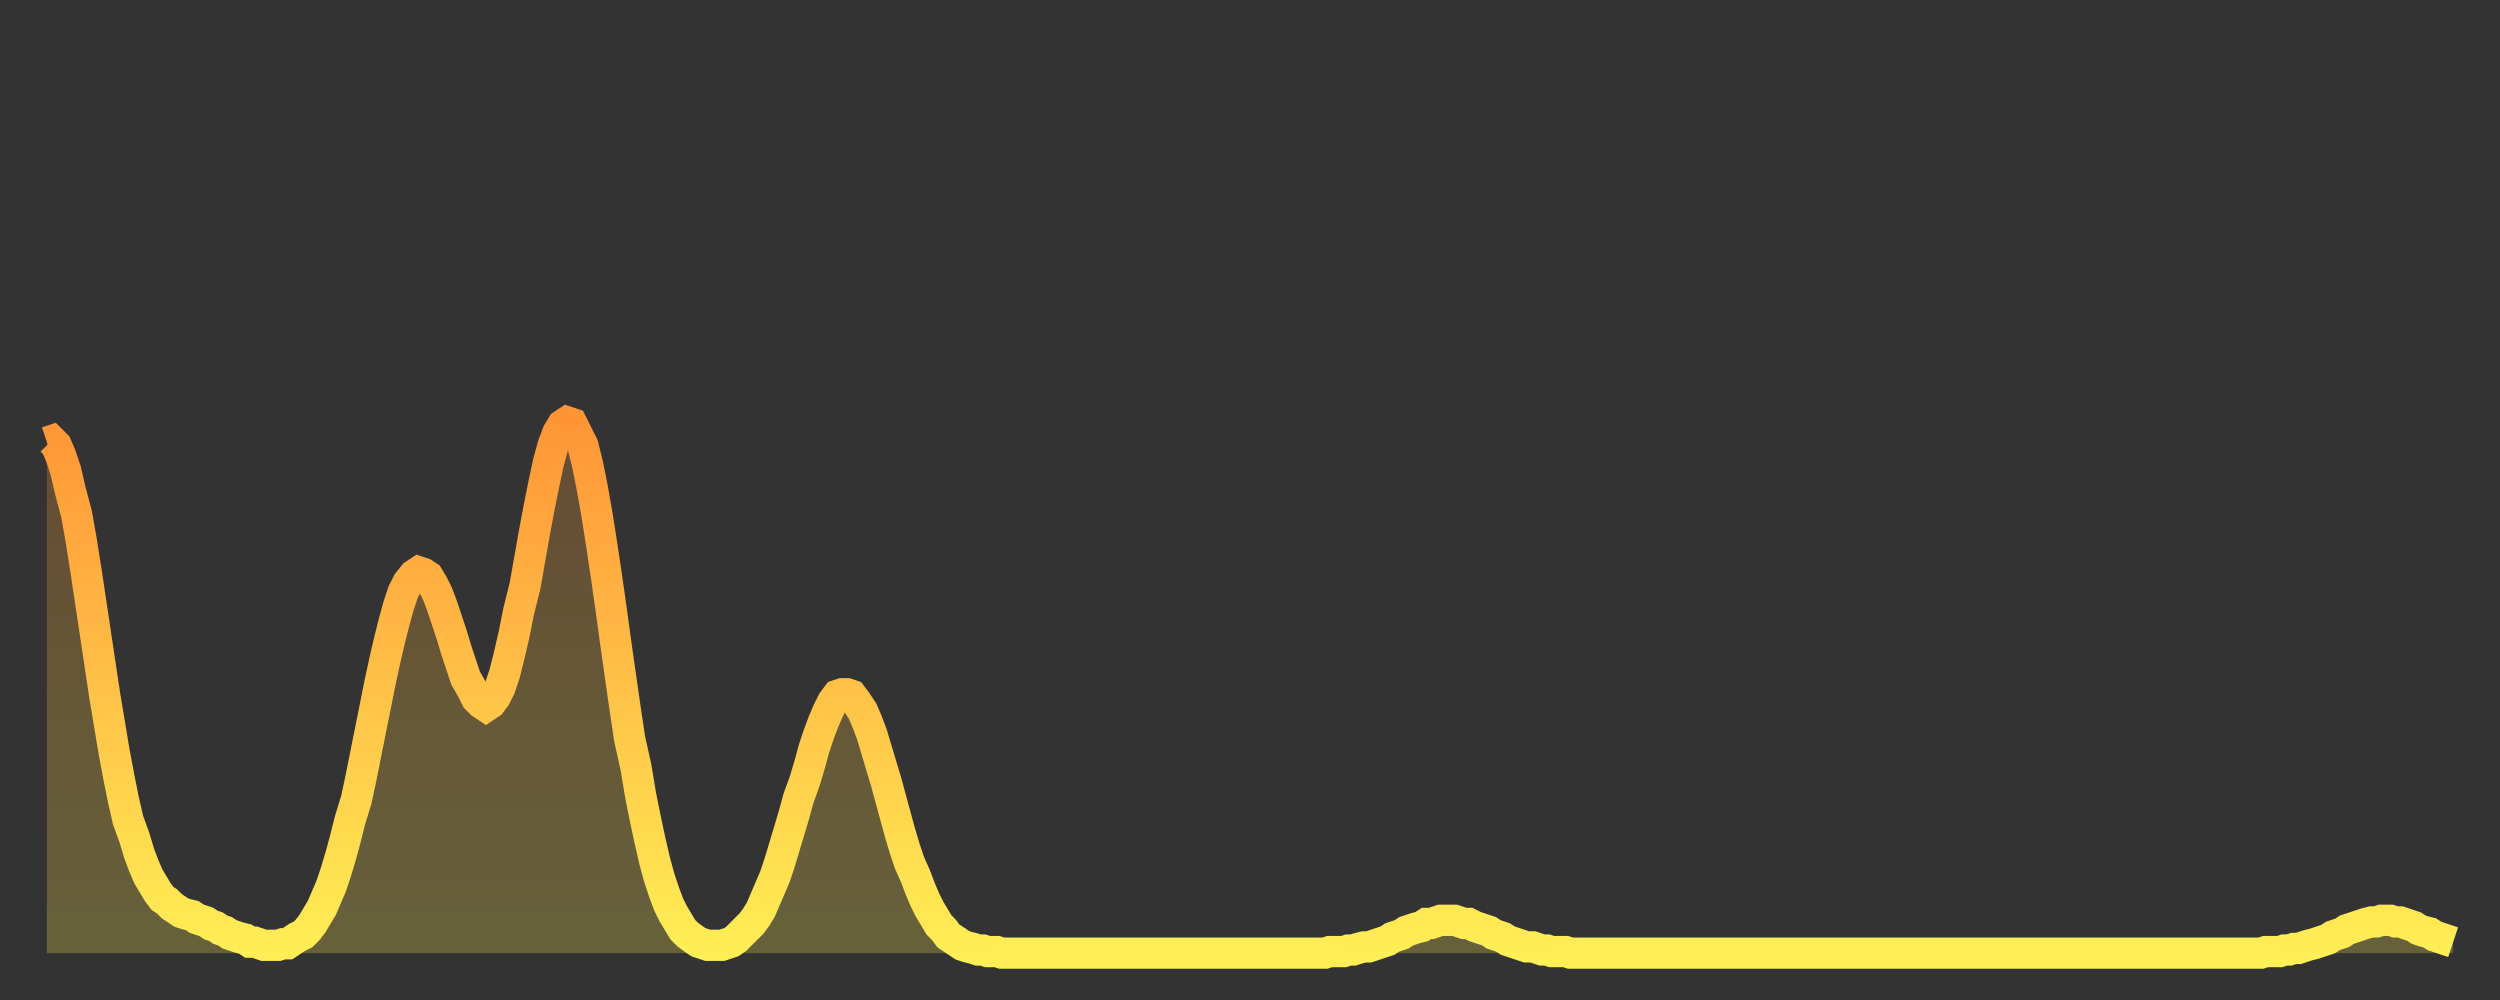
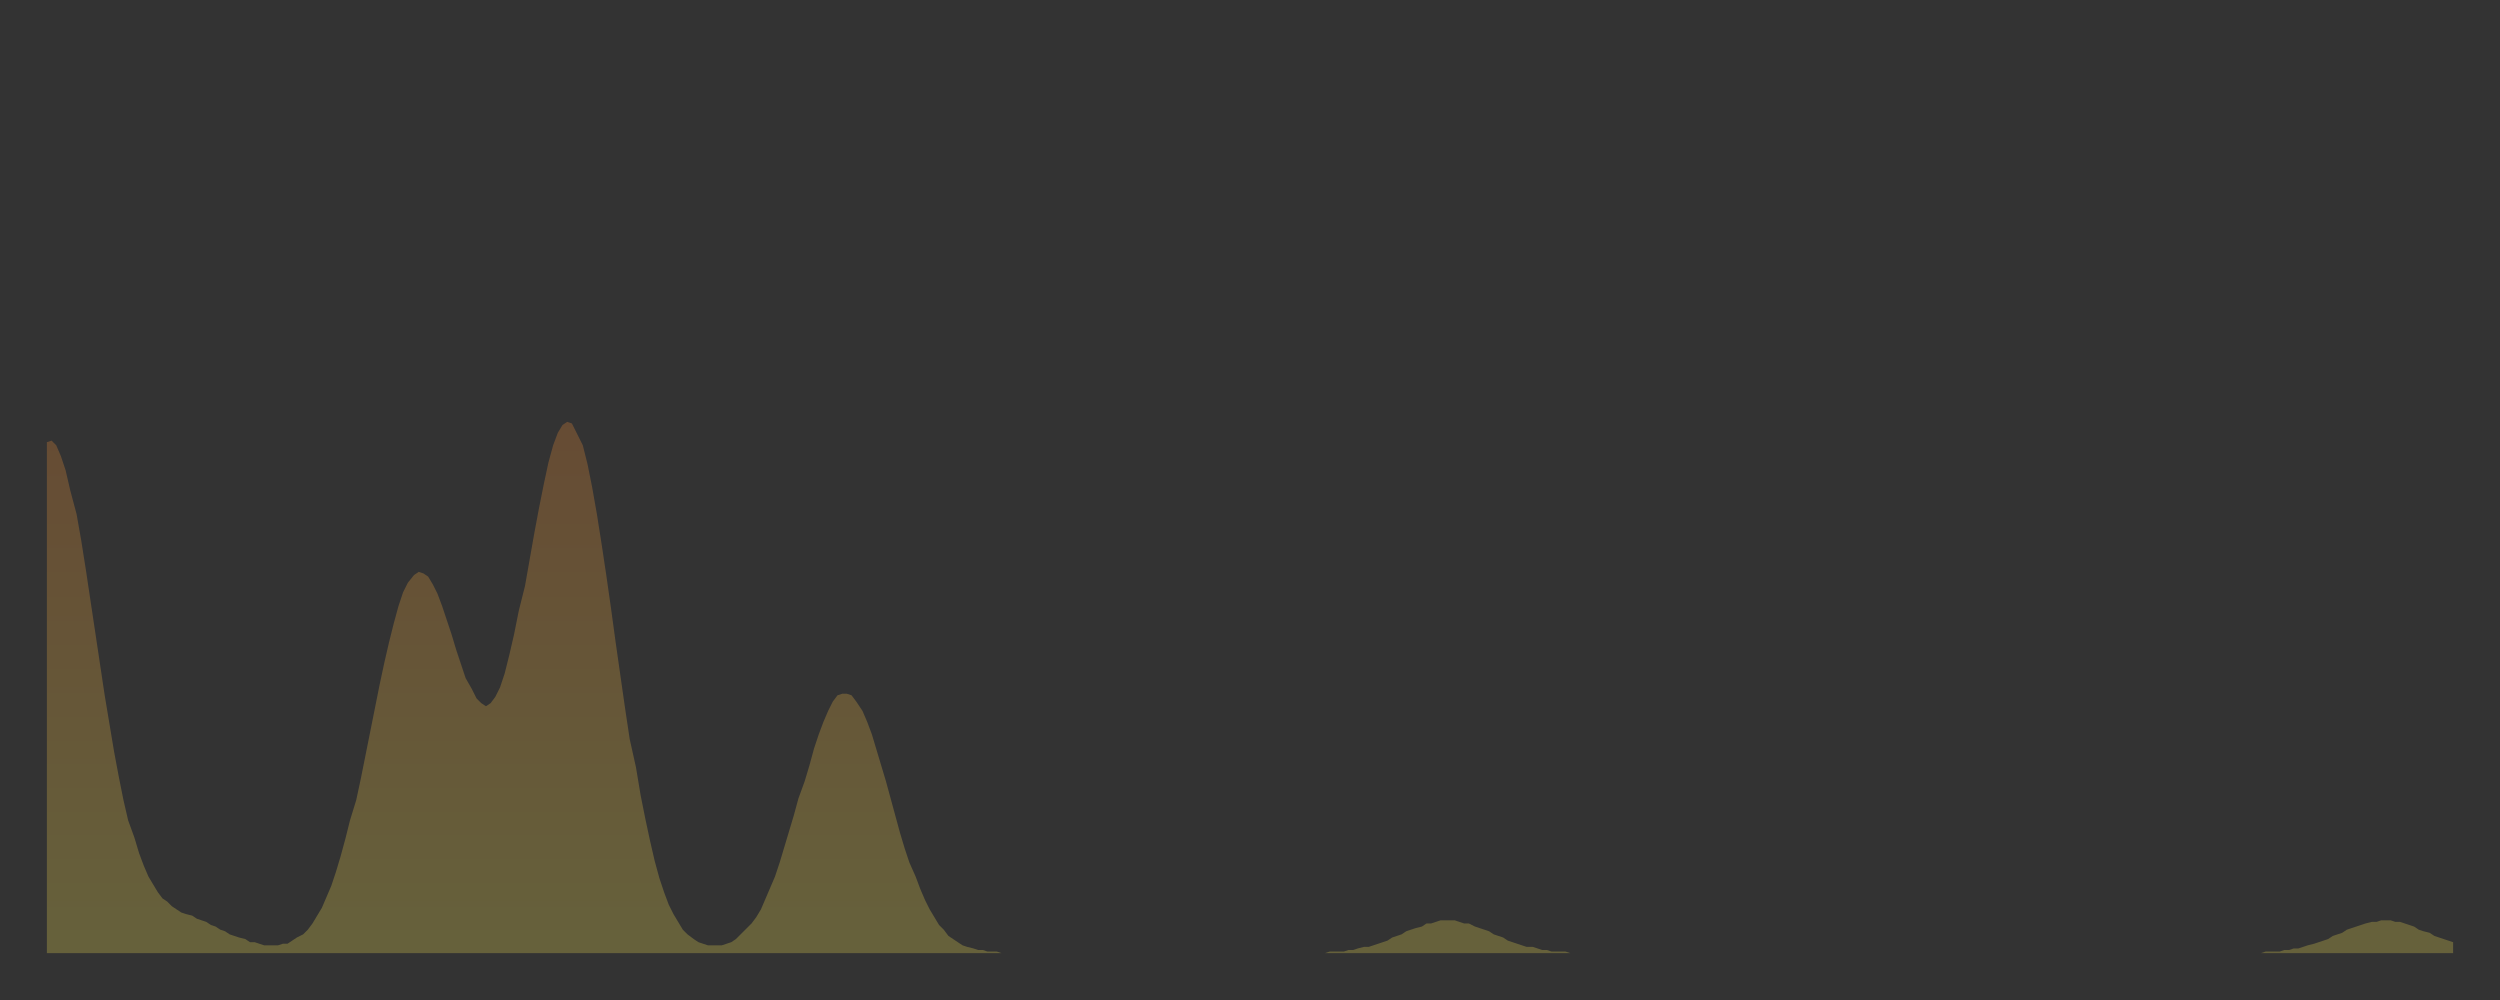
<svg xmlns="http://www.w3.org/2000/svg" baseProfile="full" height="64" version="1.1" width="160">
  <rect width="100%" height="100%" fill="#333333" stroke="none" />
  <defs>
    <linearGradient id="id3183408" x1="0" x2="0" y1="0" y2="1">
      <stop offset="0%" stop-color="#ff9537" />
      <stop offset="50%" stop-color="#ffc146" />
      <stop offset="100%" stop-color="#ffee55" />
    </linearGradient>
  </defs>
  <g transform="translate(3,3)">
    <g>
-       <path d="M 0.0 25.3 0.3 25.2 0.6 25.5 0.9 26.2 1.2 27.1 1.5 28.4 1.9 29.9 2.2 31.6 2.5 33.5 2.8 35.5 3.1 37.5 3.4 39.5 3.7 41.5 4.0 43.3 4.3 45.1 4.6 46.7 4.9 48.2 5.2 49.5 5.6 50.6 5.9 51.6 6.2 52.4 6.5 53.1 6.8 53.6 7.1 54.1 7.4 54.5 7.7 54.7 8.0 55.0 8.3 55.2 8.6 55.4 8.9 55.5 9.3 55.6 9.6 55.8 9.9 55.9 10.2 56.0 10.5 56.2 10.8 56.3 11.1 56.5 11.4 56.6 11.7 56.8 12.0 56.9 12.3 57.0 12.7 57.1 13.0 57.3 13.3 57.3 13.6 57.4 13.9 57.5 14.2 57.5 14.5 57.5 14.8 57.5 15.1 57.4 15.4 57.4 15.7 57.2 16.0 57.0 16.4 56.8 16.7 56.5 17.0 56.1 17.3 55.6 17.6 55.1 17.9 54.4 18.2 53.7 18.5 52.8 18.8 51.8 19.1 50.7 19.4 49.5 19.8 48.2 20.1 46.8 20.4 45.3 20.7 43.8 21.0 42.3 21.3 40.8 21.6 39.4 21.9 38.1 22.2 36.9 22.5 35.8 22.8 34.9 23.1 34.3 23.5 33.8 23.8 33.6 24.1 33.7 24.4 33.9 24.7 34.4 25.0 35.0 25.3 35.8 25.6 36.7 25.9 37.6 26.2 38.6 26.5 39.5 26.8 40.4 27.2 41.1 27.5 41.7 27.8 42.0 28.1 42.2 28.4 42.0 28.7 41.6 29.0 41.0 29.3 40.1 29.6 38.9 29.9 37.6 30.2 36.1 30.6 34.5 30.9 32.8 31.2 31.1 31.5 29.5 31.8 28.0 32.1 26.6 32.4 25.5 32.7 24.7 33.0 24.2 33.3 24.0 33.6 24.1 33.9 24.7 34.3 25.5 34.6 26.7 34.9 28.2 35.2 29.9 35.5 31.8 35.8 33.8 36.1 35.9 36.4 38.1 36.7 40.2 37.0 42.3 37.3 44.3 37.7 46.1 38.0 47.9 38.3 49.4 38.6 50.8 38.9 52.1 39.2 53.2 39.5 54.1 39.8 54.9 40.1 55.5 40.4 56.0 40.7 56.5 41.0 56.8 41.4 57.1 41.7 57.3 42.0 57.4 42.3 57.5 42.6 57.5 42.9 57.5 43.2 57.5 43.5 57.4 43.8 57.3 44.1 57.1 44.4 56.8 44.7 56.5 45.1 56.1 45.4 55.7 45.7 55.2 46.0 54.5 46.3 53.8 46.6 53.1 46.9 52.2 47.2 51.2 47.5 50.2 47.8 49.2 48.1 48.1 48.5 47.0 48.8 46.0 49.1 44.9 49.4 44.0 49.7 43.2 50.0 42.5 50.3 41.9 50.6 41.5 50.9 41.4 51.2 41.4 51.5 41.5 51.8 41.9 52.2 42.5 52.5 43.2 52.8 44.0 53.1 45.0 53.4 46.0 53.7 47.0 54.0 48.1 54.3 49.2 54.6 50.3 54.9 51.3 55.2 52.2 55.6 53.1 55.9 53.9 56.2 54.6 56.5 55.2 56.8 55.7 57.1 56.2 57.4 56.5 57.7 56.9 58.0 57.1 58.3 57.3 58.6 57.5 58.9 57.6 59.3 57.7 59.6 57.8 59.9 57.8 60.2 57.9 60.5 57.9 60.8 57.9 61.1 58.0 61.4 58.0 61.7 58.0 62.0 58.0 62.3 58.0 62.6 58.0 63.0 58.0 63.3 58.0 63.6 58.0 63.9 58.0 64.2 58.0 64.5 58.0 64.8 58.0 65.1 58.0 65.4 58.0 65.7 58.0 66.0 58.0 66.4 58.0 66.7 58.0 67.0 58.0 67.3 58.0 67.6 58.0 67.9 58.0 68.2 58.0 68.5 58.0 68.8 58.0 69.1 58.0 69.4 58.0 69.7 58.0 70.1 58.0 70.4 58.0 70.7 58.0 71.0 58.0 71.3 58.0 71.6 58.0 71.9 58.0 72.2 58.0 72.5 58.0 72.8 58.0 73.1 58.0 73.5 58.0 73.8 58.0 74.1 58.0 74.4 58.0 74.7 58.0 75.0 58.0 75.3 58.0 75.6 58.0 75.9 58.0 76.2 58.0 76.5 58.0 76.8 58.0 77.2 58.0 77.5 58.0 77.8 58.0 78.1 58.0 78.4 58.0 78.7 58.0 79.0 58.0 79.3 58.0 79.6 58.0 79.9 58.0 80.2 58.0 80.5 58.0 80.9 58.0 81.2 58.0 81.5 58.0 81.8 58.0 82.1 57.9 82.4 57.9 82.7 57.9 83.0 57.9 83.3 57.8 83.6 57.8 83.9 57.7 84.3 57.6 84.6 57.6 84.9 57.5 85.2 57.4 85.5 57.3 85.8 57.2 86.1 57.0 86.4 56.9 86.7 56.8 87.0 56.6 87.3 56.5 87.6 56.4 88.0 56.3 88.3 56.1 88.6 56.1 88.9 56.0 89.2 55.9 89.5 55.9 89.8 55.9 90.1 55.9 90.4 56.0 90.7 56.1 91.0 56.1 91.4 56.3 91.7 56.4 92.0 56.5 92.3 56.6 92.6 56.8 92.9 56.9 93.2 57.0 93.5 57.2 93.8 57.3 94.1 57.4 94.4 57.5 94.7 57.6 95.1 57.6 95.4 57.7 95.7 57.8 96.0 57.8 96.3 57.9 96.6 57.9 96.9 57.9 97.2 57.9 97.5 58.0 97.8 58.0 98.1 58.0 98.4 58.0 98.8 58.0 99.1 58.0 99.4 58.0 99.7 58.0 100.0 58.0 100.3 58.0 100.6 58.0 100.9 58.0 101.2 58.0 101.5 58.0 101.8 58.0 102.2 58.0 102.5 58.0 102.8 58.0 103.1 58.0 103.4 58.0 103.7 58.0 104.0 58.0 104.3 58.0 104.6 58.0 104.9 58.0 105.2 58.0 105.5 58.0 105.9 58.0 106.2 58.0 106.5 58.0 106.8 58.0 107.1 58.0 107.4 58.0 107.7 58.0 108.0 58.0 108.3 58.0 108.6 58.0 108.9 58.0 109.3 58.0 109.6 58.0 109.9 58.0 110.2 58.0 110.5 58.0 110.8 58.0 111.1 58.0 111.4 58.0 111.7 58.0 112.0 58.0 112.3 58.0 112.6 58.0 113.0 58.0 113.3 58.0 113.6 58.0 113.9 58.0 114.2 58.0 114.5 58.0 114.8 58.0 115.1 58.0 115.4 58.0 115.7 58.0 116.0 58.0 116.3 58.0 116.7 58.0 117.0 58.0 117.3 58.0 117.6 58.0 117.9 58.0 118.2 58.0 118.5 58.0 118.8 58.0 119.1 58.0 119.4 58.0 119.7 58.0 120.1 58.0 120.4 58.0 120.7 58.0 121.0 58.0 121.3 58.0 121.6 58.0 121.9 58.0 122.2 58.0 122.5 58.0 122.8 58.0 123.1 58.0 123.4 58.0 123.8 58.0 124.1 58.0 124.4 58.0 124.7 58.0 125.0 58.0 125.3 58.0 125.6 58.0 125.9 58.0 126.2 58.0 126.5 58.0 126.8 58.0 127.2 58.0 127.5 58.0 127.8 58.0 128.1 58.0 128.4 58.0 128.7 58.0 129.0 58.0 129.3 58.0 129.6 58.0 129.9 58.0 130.2 58.0 130.5 58.0 130.9 58.0 131.2 58.0 131.5 58.0 131.8 58.0 132.1 58.0 132.4 58.0 132.7 58.0 133.0 58.0 133.3 58.0 133.6 58.0 133.9 58.0 134.2 58.0 134.6 58.0 134.9 58.0 135.2 58.0 135.5 58.0 135.8 58.0 136.1 58.0 136.4 58.0 136.7 58.0 137.0 58.0 137.3 58.0 137.6 58.0 138.0 58.0 138.3 58.0 138.6 58.0 138.9 58.0 139.2 58.0 139.5 58.0 139.8 58.0 140.1 58.0 140.4 58.0 140.7 58.0 141.0 58.0 141.3 58.0 141.7 58.0 142.0 57.9 142.3 57.9 142.6 57.9 142.9 57.9 143.2 57.8 143.5 57.8 143.8 57.7 144.1 57.7 144.4 57.6 144.7 57.5 145.1 57.4 145.4 57.3 145.7 57.2 146.0 57.1 146.3 56.9 146.6 56.8 146.9 56.7 147.2 56.5 147.5 56.4 147.8 56.3 148.1 56.2 148.4 56.1 148.8 56.0 149.1 56.0 149.4 55.9 149.7 55.9 150.0 55.9 150.3 56.0 150.6 56.0 150.9 56.1 151.2 56.2 151.5 56.3 151.8 56.5 152.1 56.6 152.5 56.7 152.8 56.9 153.1 57.0 153.4 57.1 153.7 57.2 154.0 57.3" fill="none" id="graph-curve" opacity="1" stroke="url(#id3183408)" stroke-width="2" />
      <path d="M 0 58 L 0.0 25.3 0.3 25.2 0.6 25.5 0.9 26.2 1.2 27.1 1.5 28.4 1.9 29.9 2.2 31.6 2.5 33.5 2.8 35.5 3.1 37.5 3.4 39.5 3.7 41.5 4.0 43.3 4.3 45.1 4.6 46.7 4.9 48.2 5.2 49.5 5.6 50.6 5.9 51.6 6.2 52.4 6.5 53.1 6.8 53.6 7.1 54.1 7.4 54.5 7.7 54.7 8.0 55.0 8.3 55.2 8.6 55.4 8.9 55.5 9.3 55.6 9.6 55.8 9.9 55.9 10.2 56.0 10.5 56.2 10.8 56.3 11.1 56.5 11.4 56.6 11.7 56.8 12.0 56.9 12.3 57.0 12.7 57.1 13.0 57.3 13.3 57.3 13.6 57.4 13.9 57.5 14.2 57.5 14.5 57.5 14.8 57.5 15.1 57.4 15.4 57.4 15.7 57.2 16.0 57.0 16.4 56.8 16.7 56.5 17.0 56.1 17.3 55.6 17.6 55.1 17.9 54.4 18.2 53.7 18.5 52.8 18.8 51.8 19.1 50.7 19.4 49.5 19.8 48.2 20.1 46.8 20.4 45.3 20.7 43.8 21.0 42.3 21.3 40.8 21.6 39.4 21.9 38.1 22.2 36.9 22.5 35.8 22.8 34.9 23.1 34.3 23.5 33.8 23.8 33.6 24.1 33.7 24.4 33.9 24.7 34.4 25.0 35.0 25.3 35.8 25.6 36.7 25.9 37.6 26.2 38.6 26.5 39.5 26.8 40.4 27.2 41.1 27.5 41.7 27.8 42.0 28.1 42.2 28.4 42.0 28.7 41.6 29.0 41.0 29.3 40.1 29.6 38.9 29.9 37.6 30.2 36.1 30.6 34.5 30.9 32.8 31.2 31.1 31.5 29.5 31.8 28.0 32.1 26.6 32.4 25.5 32.7 24.7 33.0 24.2 33.3 24.0 33.6 24.1 33.9 24.7 34.3 25.5 34.6 26.7 34.9 28.2 35.2 29.9 35.5 31.8 35.8 33.8 36.1 35.9 36.4 38.1 36.7 40.2 37.0 42.3 37.3 44.3 37.7 46.1 38.0 47.9 38.3 49.4 38.6 50.8 38.9 52.1 39.2 53.2 39.5 54.1 39.8 54.9 40.1 55.5 40.4 56.0 40.7 56.5 41.0 56.8 41.4 57.1 41.7 57.3 42.0 57.4 42.3 57.5 42.6 57.5 42.9 57.5 43.2 57.5 43.5 57.4 43.8 57.3 44.1 57.1 44.4 56.8 44.7 56.5 45.1 56.1 45.4 55.7 45.7 55.2 46.0 54.5 46.3 53.8 46.6 53.1 46.9 52.2 47.2 51.2 47.5 50.2 47.8 49.2 48.1 48.1 48.5 47.0 48.8 46.0 49.1 44.9 49.4 44.0 49.7 43.2 50.0 42.5 50.3 41.9 50.6 41.5 50.9 41.4 51.2 41.4 51.5 41.5 51.8 41.9 52.2 42.5 52.5 43.2 52.8 44.0 53.1 45.0 53.4 46.0 53.7 47.0 54.0 48.1 54.3 49.2 54.6 50.3 54.9 51.3 55.2 52.2 55.6 53.1 55.9 53.9 56.2 54.6 56.5 55.2 56.8 55.7 57.1 56.2 57.4 56.5 57.7 56.9 58.0 57.1 58.3 57.3 58.6 57.5 58.9 57.6 59.3 57.7 59.6 57.8 59.9 57.8 60.2 57.9 60.5 57.9 60.8 57.9 61.1 58.0 61.4 58.0 61.7 58.0 62.0 58.0 62.3 58.0 62.6 58.0 63.0 58.0 63.3 58.0 63.6 58.0 63.9 58.0 64.2 58.0 64.5 58.0 64.8 58.0 65.1 58.0 65.4 58.0 65.7 58.0 66.0 58.0 66.4 58.0 66.7 58.0 67.0 58.0 67.3 58.0 67.6 58.0 67.9 58.0 68.2 58.0 68.5 58.0 68.8 58.0 69.1 58.0 69.4 58.0 69.7 58.0 70.1 58.0 70.4 58.0 70.7 58.0 71.0 58.0 71.3 58.0 71.6 58.0 71.9 58.0 72.2 58.0 72.5 58.0 72.8 58.0 73.1 58.0 73.5 58.0 73.8 58.0 74.1 58.0 74.4 58.0 74.7 58.0 75.0 58.0 75.3 58.0 75.6 58.0 75.9 58.0 76.2 58.0 76.5 58.0 76.8 58.0 77.2 58.0 77.5 58.0 77.8 58.0 78.1 58.0 78.4 58.0 78.7 58.0 79.0 58.0 79.3 58.0 79.6 58.0 79.9 58.0 80.2 58.0 80.5 58.0 80.9 58.0 81.2 58.0 81.5 58.0 81.8 58.0 82.1 57.9 82.4 57.9 82.7 57.9 83.0 57.9 83.3 57.8 83.6 57.8 83.9 57.7 84.3 57.6 84.6 57.6 84.9 57.5 85.2 57.4 85.5 57.3 85.8 57.2 86.1 57.0 86.4 56.9 86.7 56.8 87.0 56.6 87.3 56.5 87.6 56.4 88.0 56.3 88.3 56.1 88.6 56.1 88.9 56.0 89.2 55.9 89.5 55.9 89.8 55.9 90.1 55.9 90.4 56.0 90.7 56.1 91.0 56.1 91.4 56.3 91.7 56.4 92.0 56.5 92.3 56.6 92.6 56.8 92.9 56.9 93.2 57.0 93.5 57.2 93.8 57.3 94.1 57.4 94.4 57.5 94.7 57.6 95.1 57.6 95.4 57.7 95.7 57.8 96.0 57.8 96.3 57.9 96.6 57.9 96.9 57.9 97.2 57.9 97.5 58.0 97.8 58.0 98.1 58.0 98.4 58.0 98.8 58.0 99.1 58.0 99.4 58.0 99.7 58.0 100.0 58.0 100.3 58.0 100.6 58.0 100.9 58.0 101.2 58.0 101.5 58.0 101.8 58.0 102.2 58.0 102.5 58.0 102.8 58.0 103.1 58.0 103.4 58.0 103.7 58.0 104.0 58.0 104.3 58.0 104.6 58.0 104.9 58.0 105.2 58.0 105.5 58.0 105.9 58.0 106.2 58.0 106.5 58.0 106.8 58.0 107.1 58.0 107.4 58.0 107.7 58.0 108.0 58.0 108.3 58.0 108.6 58.0 108.9 58.0 109.3 58.0 109.6 58.0 109.9 58.0 110.2 58.0 110.5 58.0 110.8 58.0 111.1 58.0 111.4 58.0 111.7 58.0 112.0 58.0 112.3 58.0 112.6 58.0 113.0 58.0 113.3 58.0 113.6 58.0 113.9 58.0 114.2 58.0 114.5 58.0 114.8 58.0 115.1 58.0 115.4 58.0 115.7 58.0 116.0 58.0 116.3 58.0 116.7 58.0 117.0 58.0 117.3 58.0 117.6 58.0 117.9 58.0 118.2 58.0 118.5 58.0 118.8 58.0 119.1 58.0 119.4 58.0 119.7 58.0 120.1 58.0 120.4 58.0 120.7 58.0 121.0 58.0 121.3 58.0 121.6 58.0 121.9 58.0 122.2 58.0 122.5 58.0 122.8 58.0 123.1 58.0 123.4 58.0 123.8 58.0 124.1 58.0 124.4 58.0 124.7 58.0 125.0 58.0 125.3 58.0 125.6 58.0 125.9 58.0 126.2 58.0 126.5 58.0 126.8 58.0 127.2 58.0 127.5 58.0 127.8 58.0 128.1 58.0 128.4 58.0 128.7 58.0 129.0 58.0 129.3 58.0 129.6 58.0 129.9 58.0 130.2 58.0 130.5 58.0 130.9 58.0 131.2 58.0 131.5 58.0 131.8 58.0 132.1 58.0 132.4 58.0 132.7 58.0 133.0 58.0 133.3 58.0 133.6 58.0 133.9 58.0 134.2 58.0 134.6 58.0 134.9 58.0 135.2 58.0 135.5 58.0 135.8 58.0 136.1 58.0 136.4 58.0 136.7 58.0 137.0 58.0 137.3 58.0 137.6 58.0 138.0 58.0 138.3 58.0 138.6 58.0 138.9 58.0 139.2 58.0 139.5 58.0 139.8 58.0 140.1 58.0 140.4 58.0 140.7 58.0 141.0 58.0 141.3 58.0 141.7 58.0 142.0 57.9 142.3 57.9 142.6 57.9 142.9 57.9 143.2 57.8 143.5 57.8 143.8 57.7 144.1 57.7 144.4 57.6 144.7 57.5 145.1 57.4 145.4 57.3 145.7 57.2 146.0 57.1 146.3 56.9 146.6 56.8 146.9 56.7 147.2 56.5 147.5 56.4 147.8 56.3 148.1 56.2 148.4 56.1 148.8 56.0 149.1 56.0 149.4 55.9 149.7 55.9 150.0 55.9 150.3 56.0 150.6 56.0 150.9 56.1 151.2 56.2 151.5 56.3 151.8 56.5 152.1 56.6 152.5 56.7 152.8 56.9 153.1 57.0 153.4 57.1 153.7 57.2 154.0 57.3 154 58" fill="url(#id3183408)" fill-opacity=".25" id="graph-shadow" />
    </g>
  </g>
</svg>